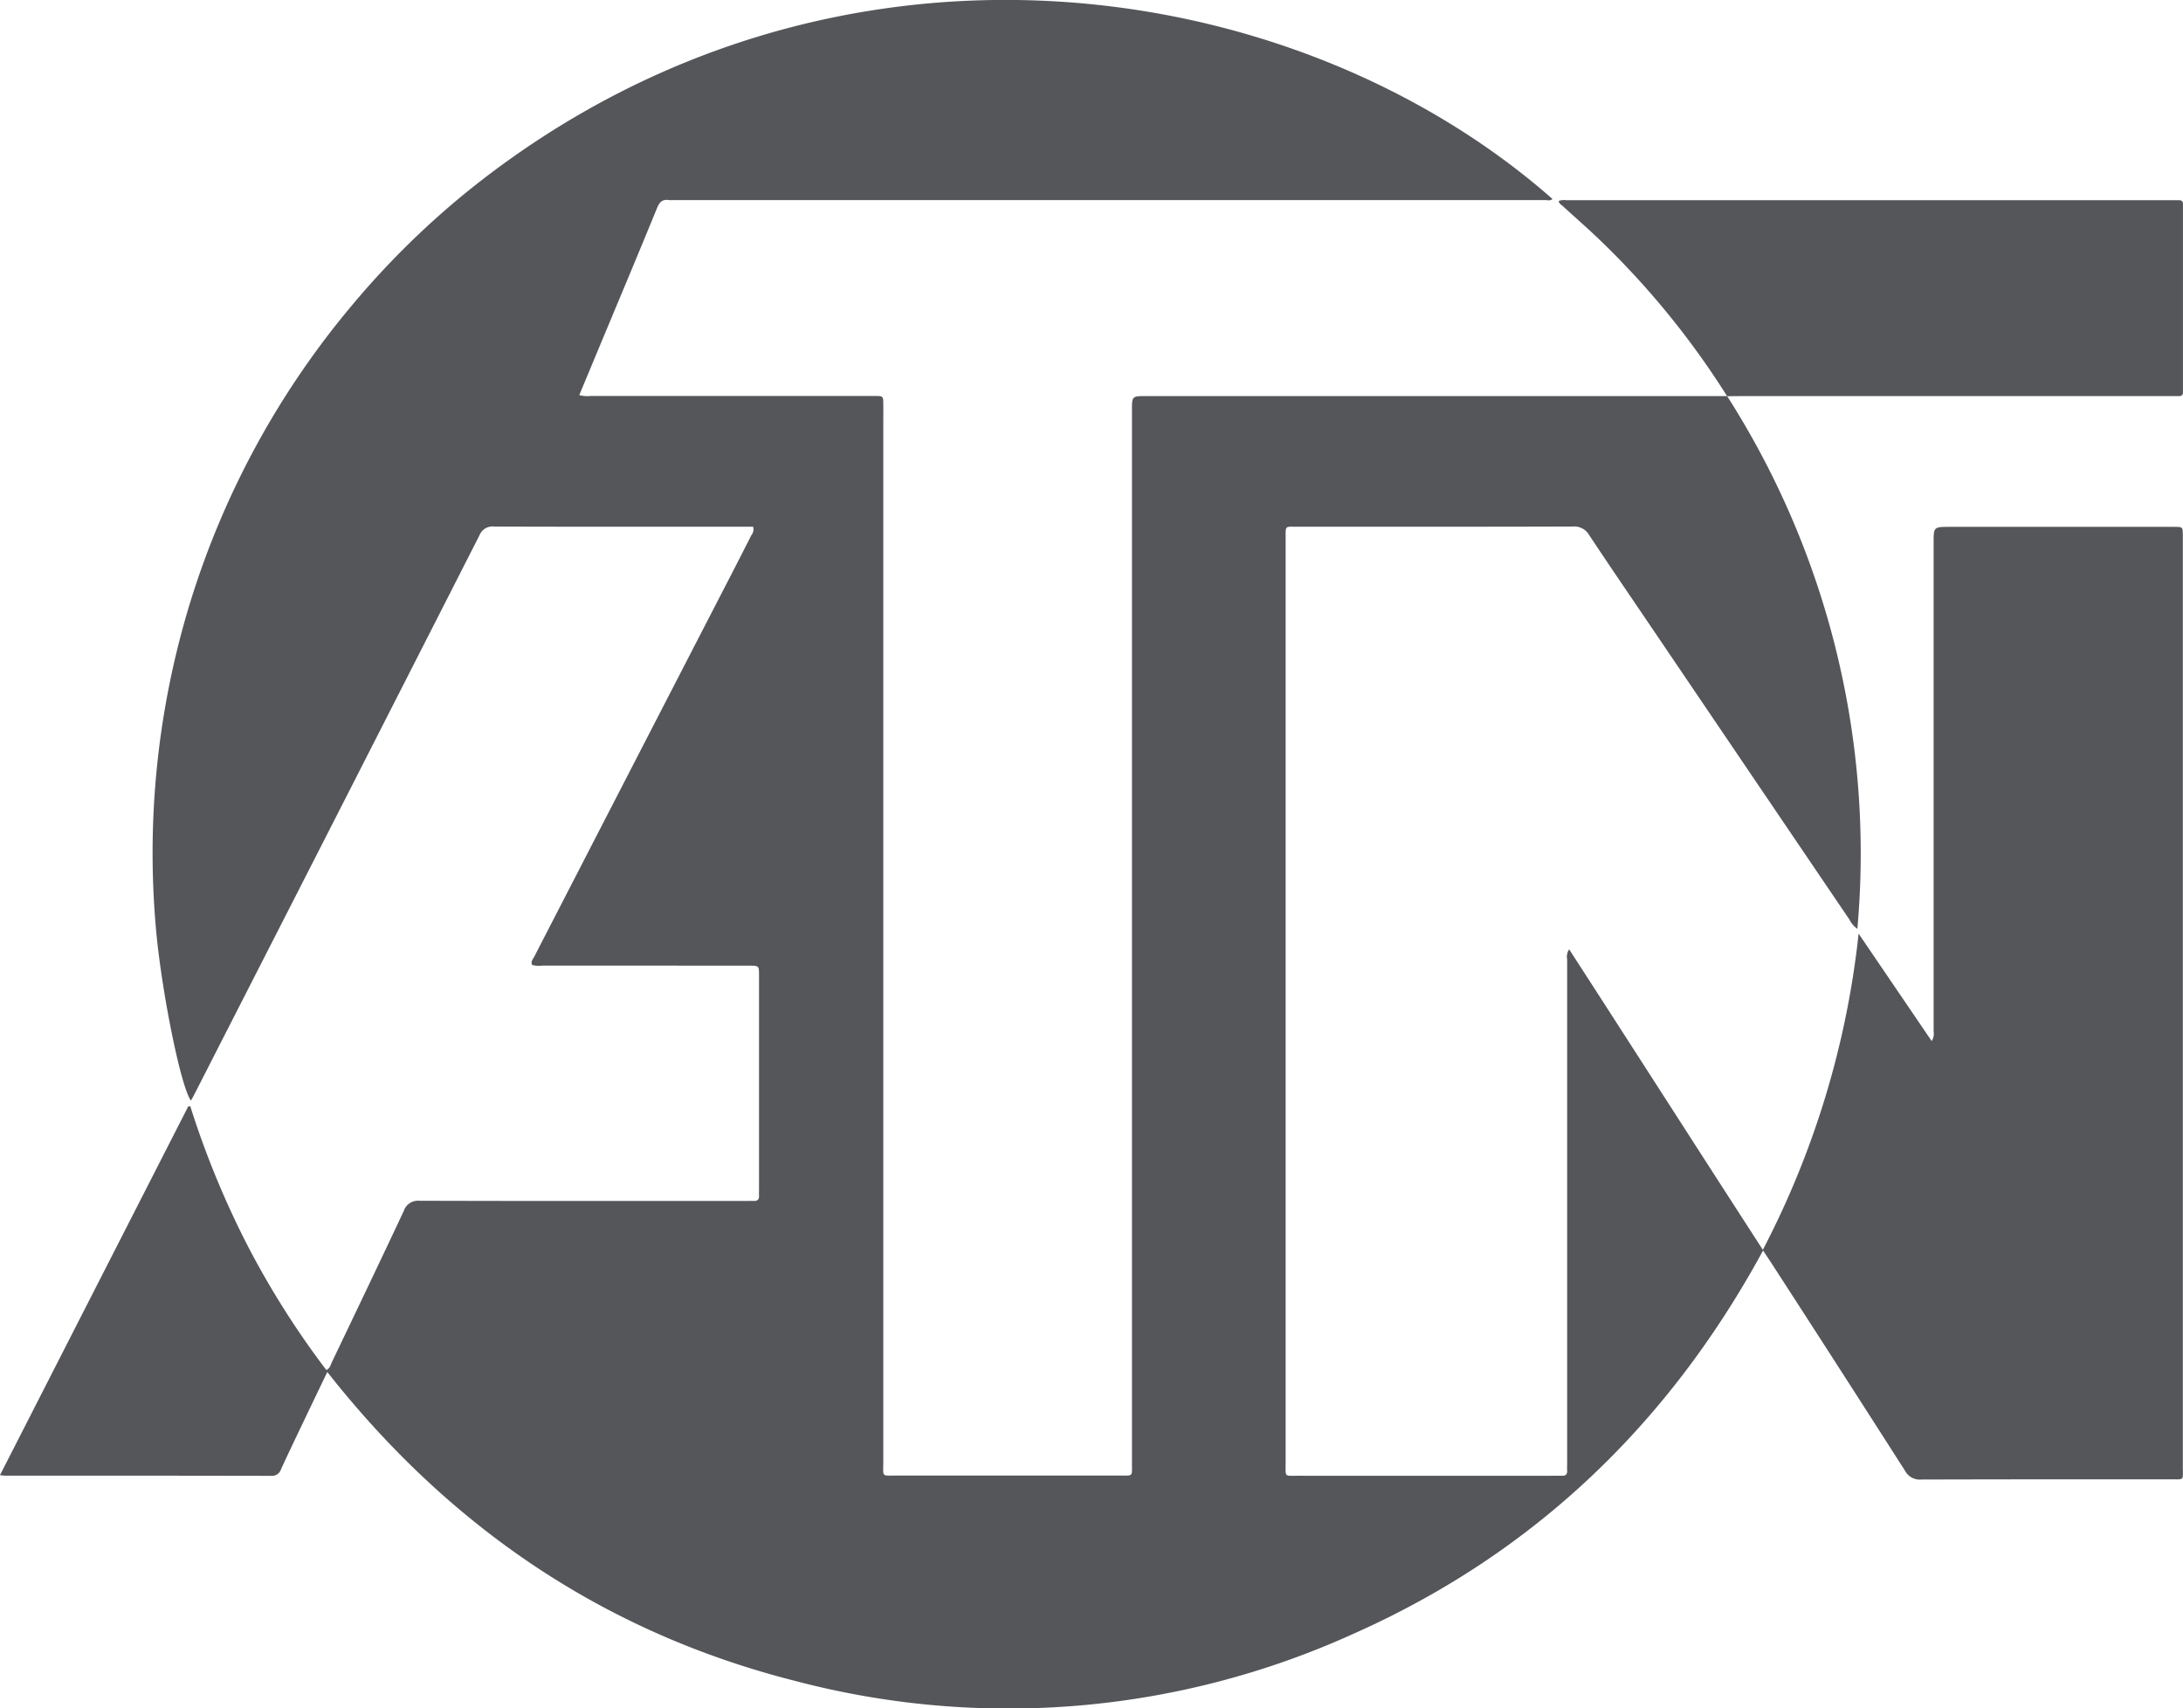
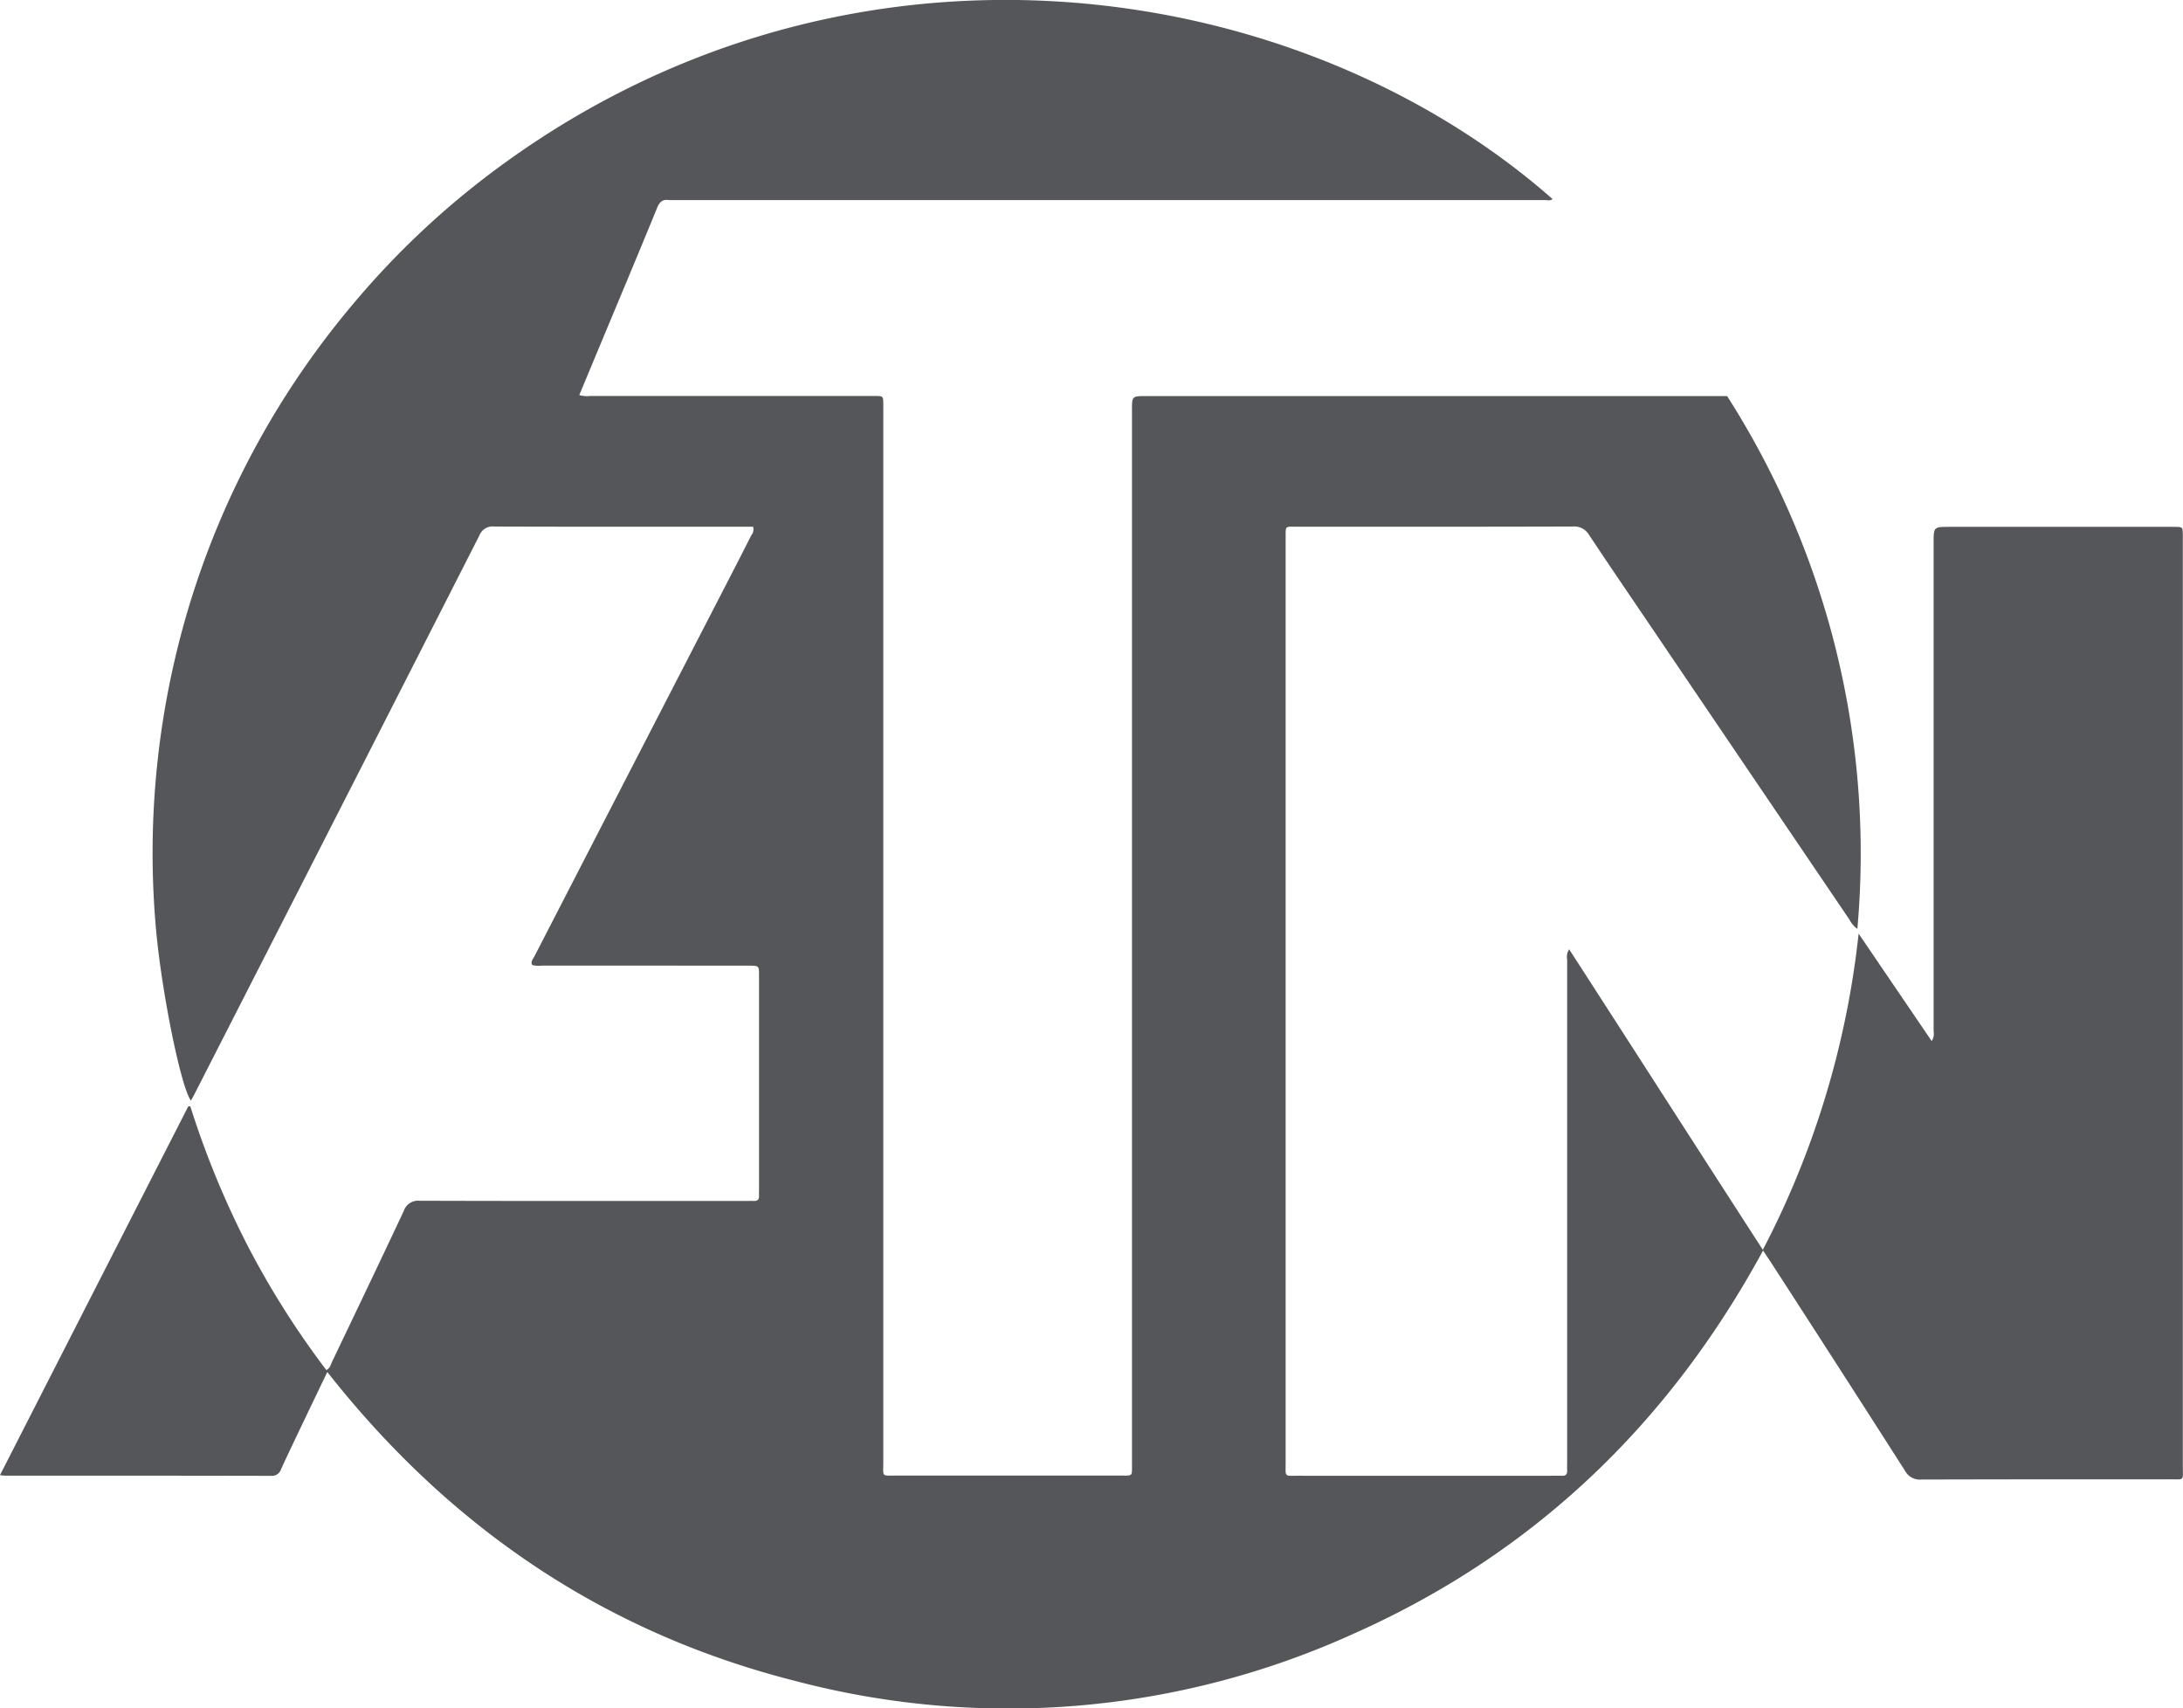
<svg xmlns="http://www.w3.org/2000/svg" width="159.729" height="125" viewBox="0 0 159.729 125">
  <g id="ATN" transform="translate(-275.087 -2556.136)">
    <path id="Path_178" data-name="Path 178" d="M401.467,2585.129a62.136,62.136,0,0,1,9.522,38.973,1.962,1.962,0,0,1-.592-.7q-7.207-10.631-14.408-21.266c-1.544-2.28-3.1-4.552-4.622-6.848a1.255,1.255,0,0,0-1.207-.627c-6.73.022-13.46.014-20.19.015-.865,0-.813-.09-.813.789q0,33.825,0,67.65c0,1.158-.134.994.977,1q9.351.007,18.7,0c.174,0,.348-.009.521,0,.277.017.419-.09.4-.383-.01-.2,0-.4,0-.6q0-18.4,0-36.8a.981.981,0,0,1,.146-.737c4.731,7.317,9.4,14.611,14.172,21.988a64.985,64.985,0,0,0,7.008-23.135l5.346,7.861a.97.97,0,0,0,.142-.7q0-17.881,0-35.762c0-1.161,0-1.161,1.2-1.161h16.018c.149,0,.3,0,.447,0,.558.011.559.012.57.583,0,.124,0,.248,0,.372q0,33.9,0,67.8c0,1.073.145.933-.958.934-6.06,0-12.12,0-18.179.017a1.222,1.222,0,0,1-1.192-.645q-4.851-7.59-9.748-15.15c-.2-.309-.406-.613-.638-.961-6.917,12.724-16.81,22.194-29.992,28.052a61.083,61.083,0,0,1-40.81,3.443c-13.981-3.54-25.3-11.234-34.251-22.608-.65,1.355-1.259,2.619-1.863,3.885-.512,1.075-1.028,2.148-1.523,3.231a.694.694,0,0,1-.72.482q-9.723-.019-19.446-.012c-.1,0-.2-.017-.4-.037l13.773-26.975.153-.018a65.5,65.5,0,0,0,4.122,10.058,62.867,62.867,0,0,0,5.834,9.244c.285-.142.322-.406.422-.615,1.755-3.67,3.513-7.339,5.241-11.022a1.1,1.1,0,0,1,1.159-.75c7.972.024,15.944.015,23.916.014.174,0,.348-.006.521,0,.283.016.416-.1.4-.392-.01-.148,0-.3,0-.447v-15.646c0-.722,0-.73-.731-.73q-7.562-.006-15.124-.006a1.946,1.946,0,0,1-.739-.044c-.139-.248.055-.428.148-.61q7.208-13.992,14.425-27.979.733-1.422,1.455-2.85a.688.688,0,0,0,.133-.629h-.687c-6.085,0-12.169.008-18.254-.012a1.027,1.027,0,0,0-1.083.643q-8.738,17.175-17.507,34.335l-3.35,6.562c-.078.153-.165.3-.254.463-.708-.956-2.043-7.441-2.513-12.086A62.51,62.51,0,0,1,289.069,2600a62.277,62.277,0,0,1,11.877-21.649,61.267,61.267,0,0,1,8.9-8.655c26.078-20.55,59.823-15.731,78.837,1-.173.153-.378.079-.562.079q-31.924,0-63.851,0a1.51,1.51,0,0,1-.223,0c-.46-.072-.692.114-.875.561-1.409,3.442-2.85,6.871-4.28,10.3l-1.419,3.407a2.169,2.169,0,0,0,.832.064q10.17.006,20.34,0c.149,0,.3,0,.447,0,.615.007.619.007.625.593.005.5,0,.993,0,1.49q0,37.961,0,75.92c0,1.129-.156.99.978.991q8.2,0,16.391,0c.908,0,.826.081.827-.851V2586.15c0-1.034,0-1.034,1.067-1.034h40.68l1.786,0Z" fill="#55565a" />
-     <path id="Path_179" data-name="Path 179" d="M401.452,2585.113a60.661,60.661,0,0,0-9.235-11.348c-.909-.88-1.867-1.71-2.8-2.565-.1-.094-.257-.148-.277-.366a1.26,1.26,0,0,1,.557-.049q22.2,0,44.4,0c.149,0,.3,0,.447,0a.245.245,0,0,1,.269.277c0,.149,0,.3,0,.447V2584.4c0,.149,0,.3,0,.447,0,.187-.094.268-.271.269-.223,0-.447,0-.67,0H402.806c-.446,0-.893.007-1.339.011Z" fill="#55565a" />
  </g>
</svg>